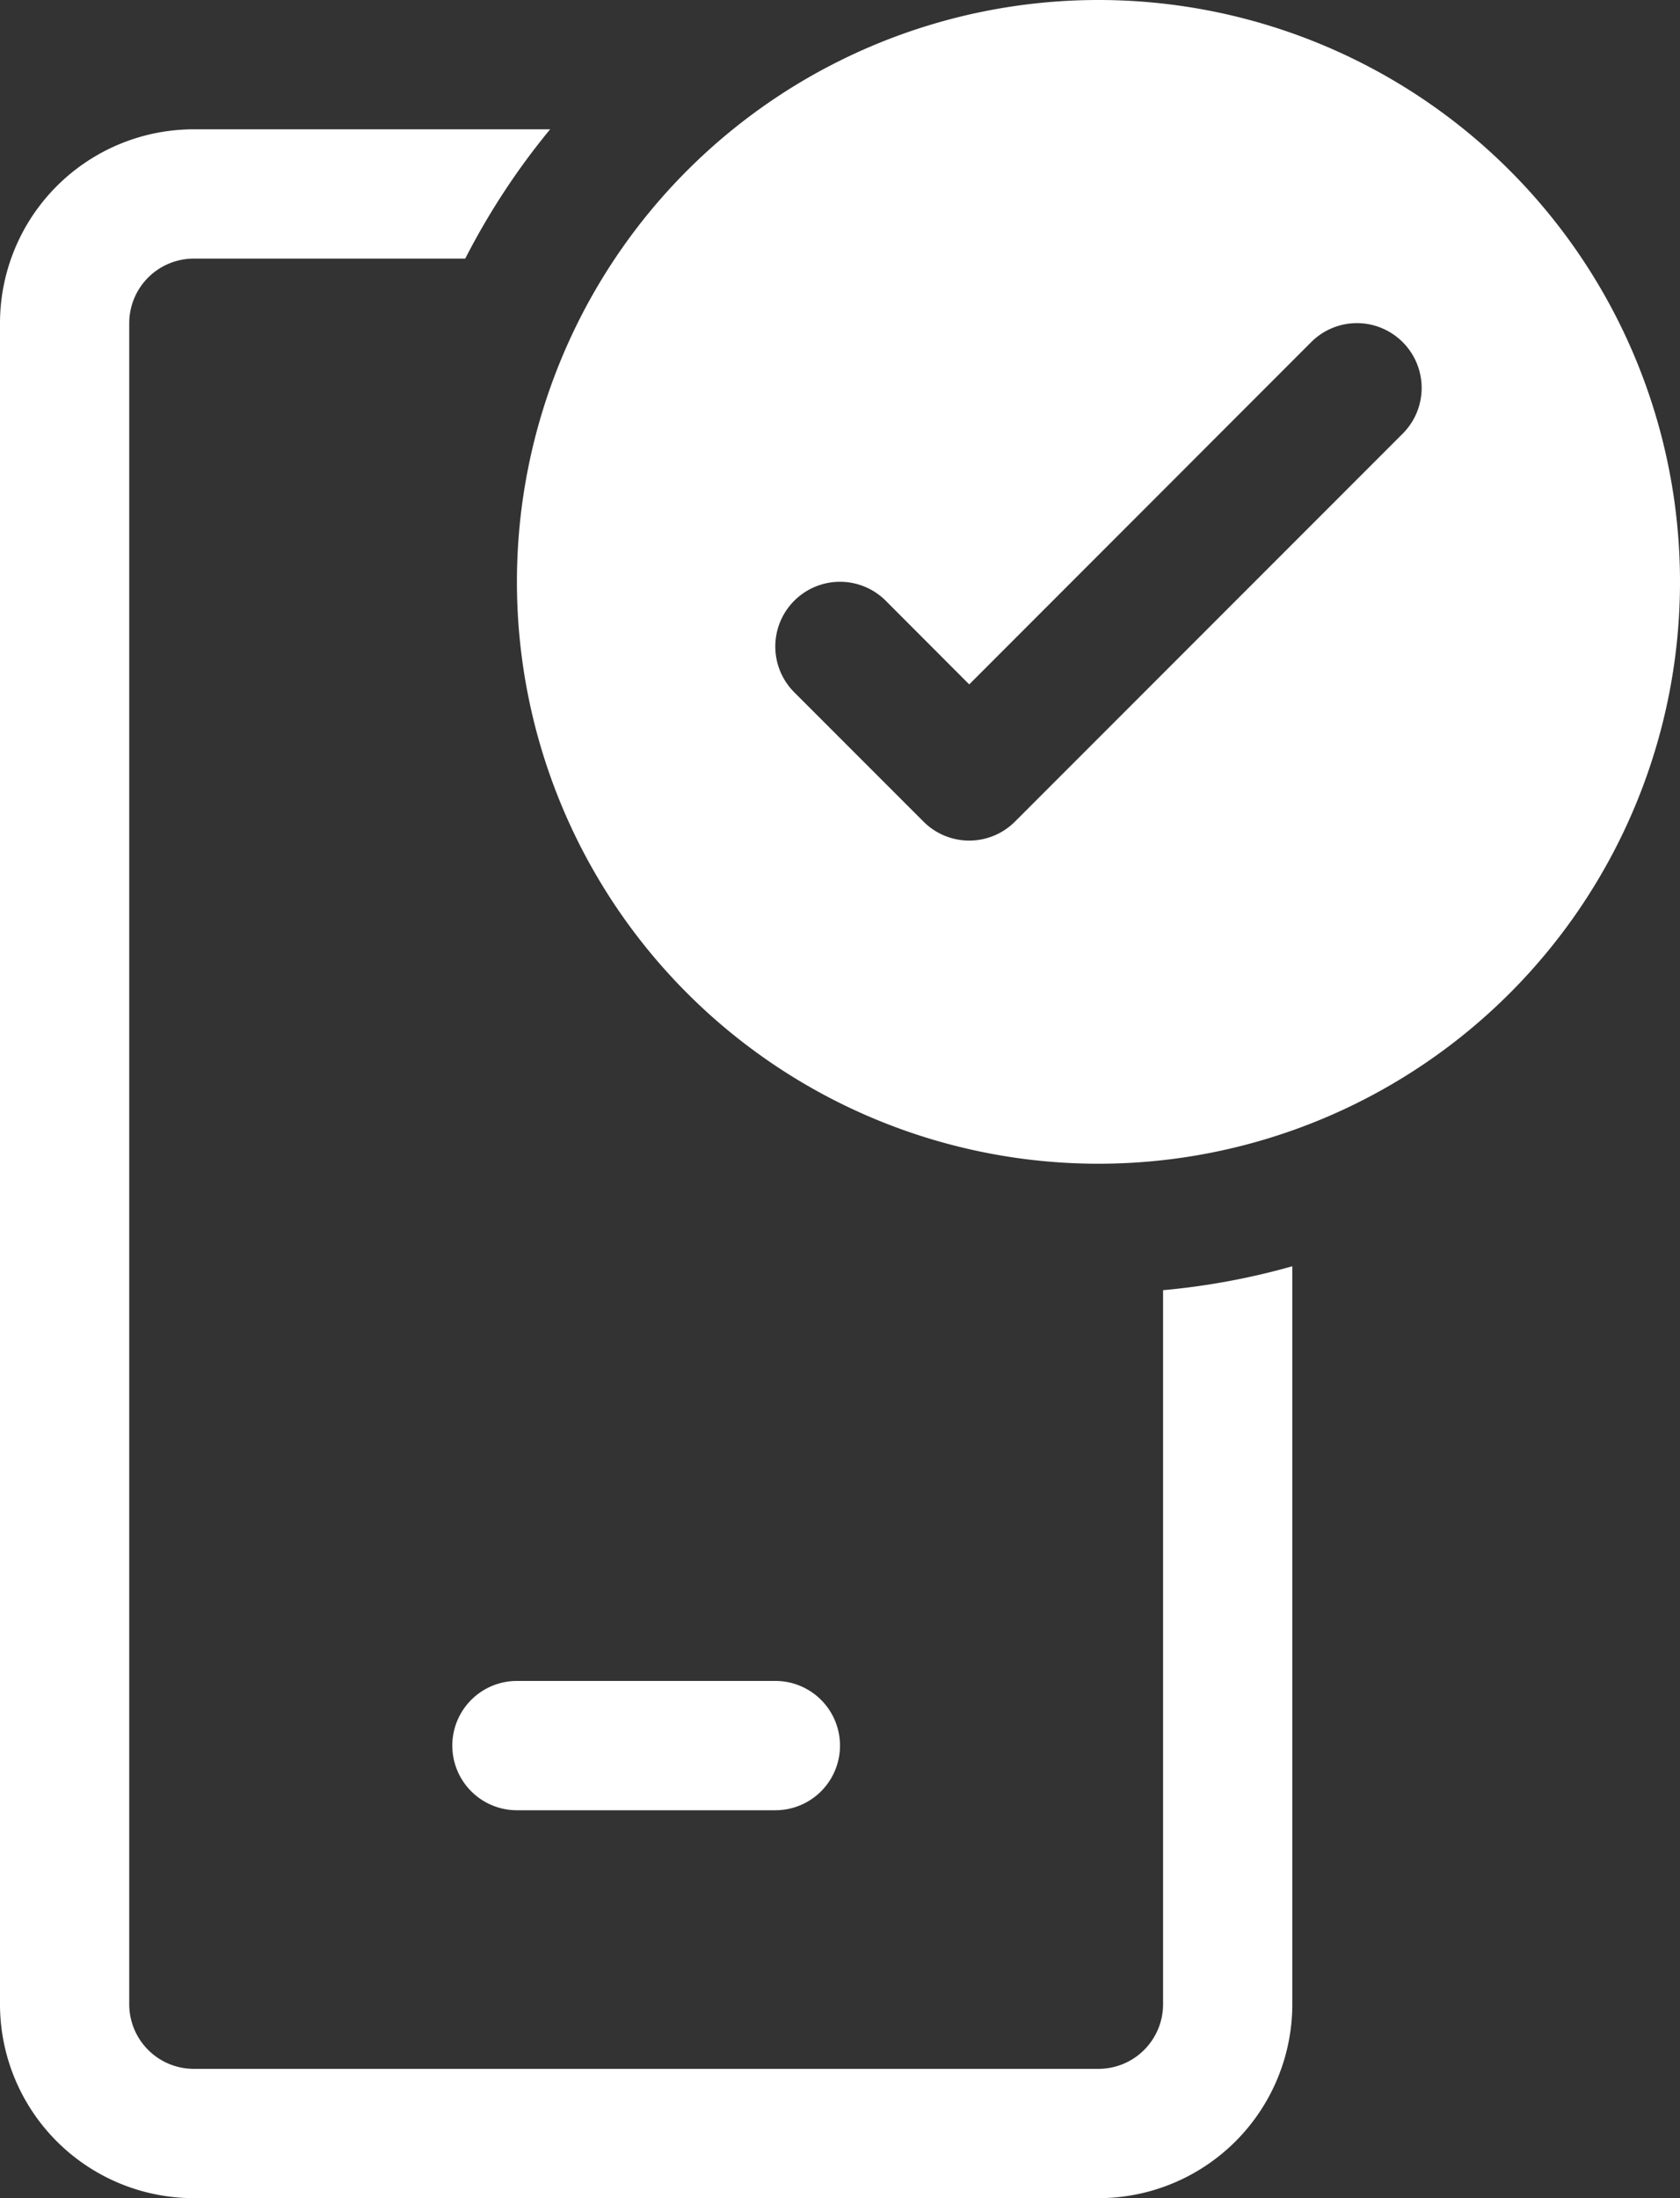
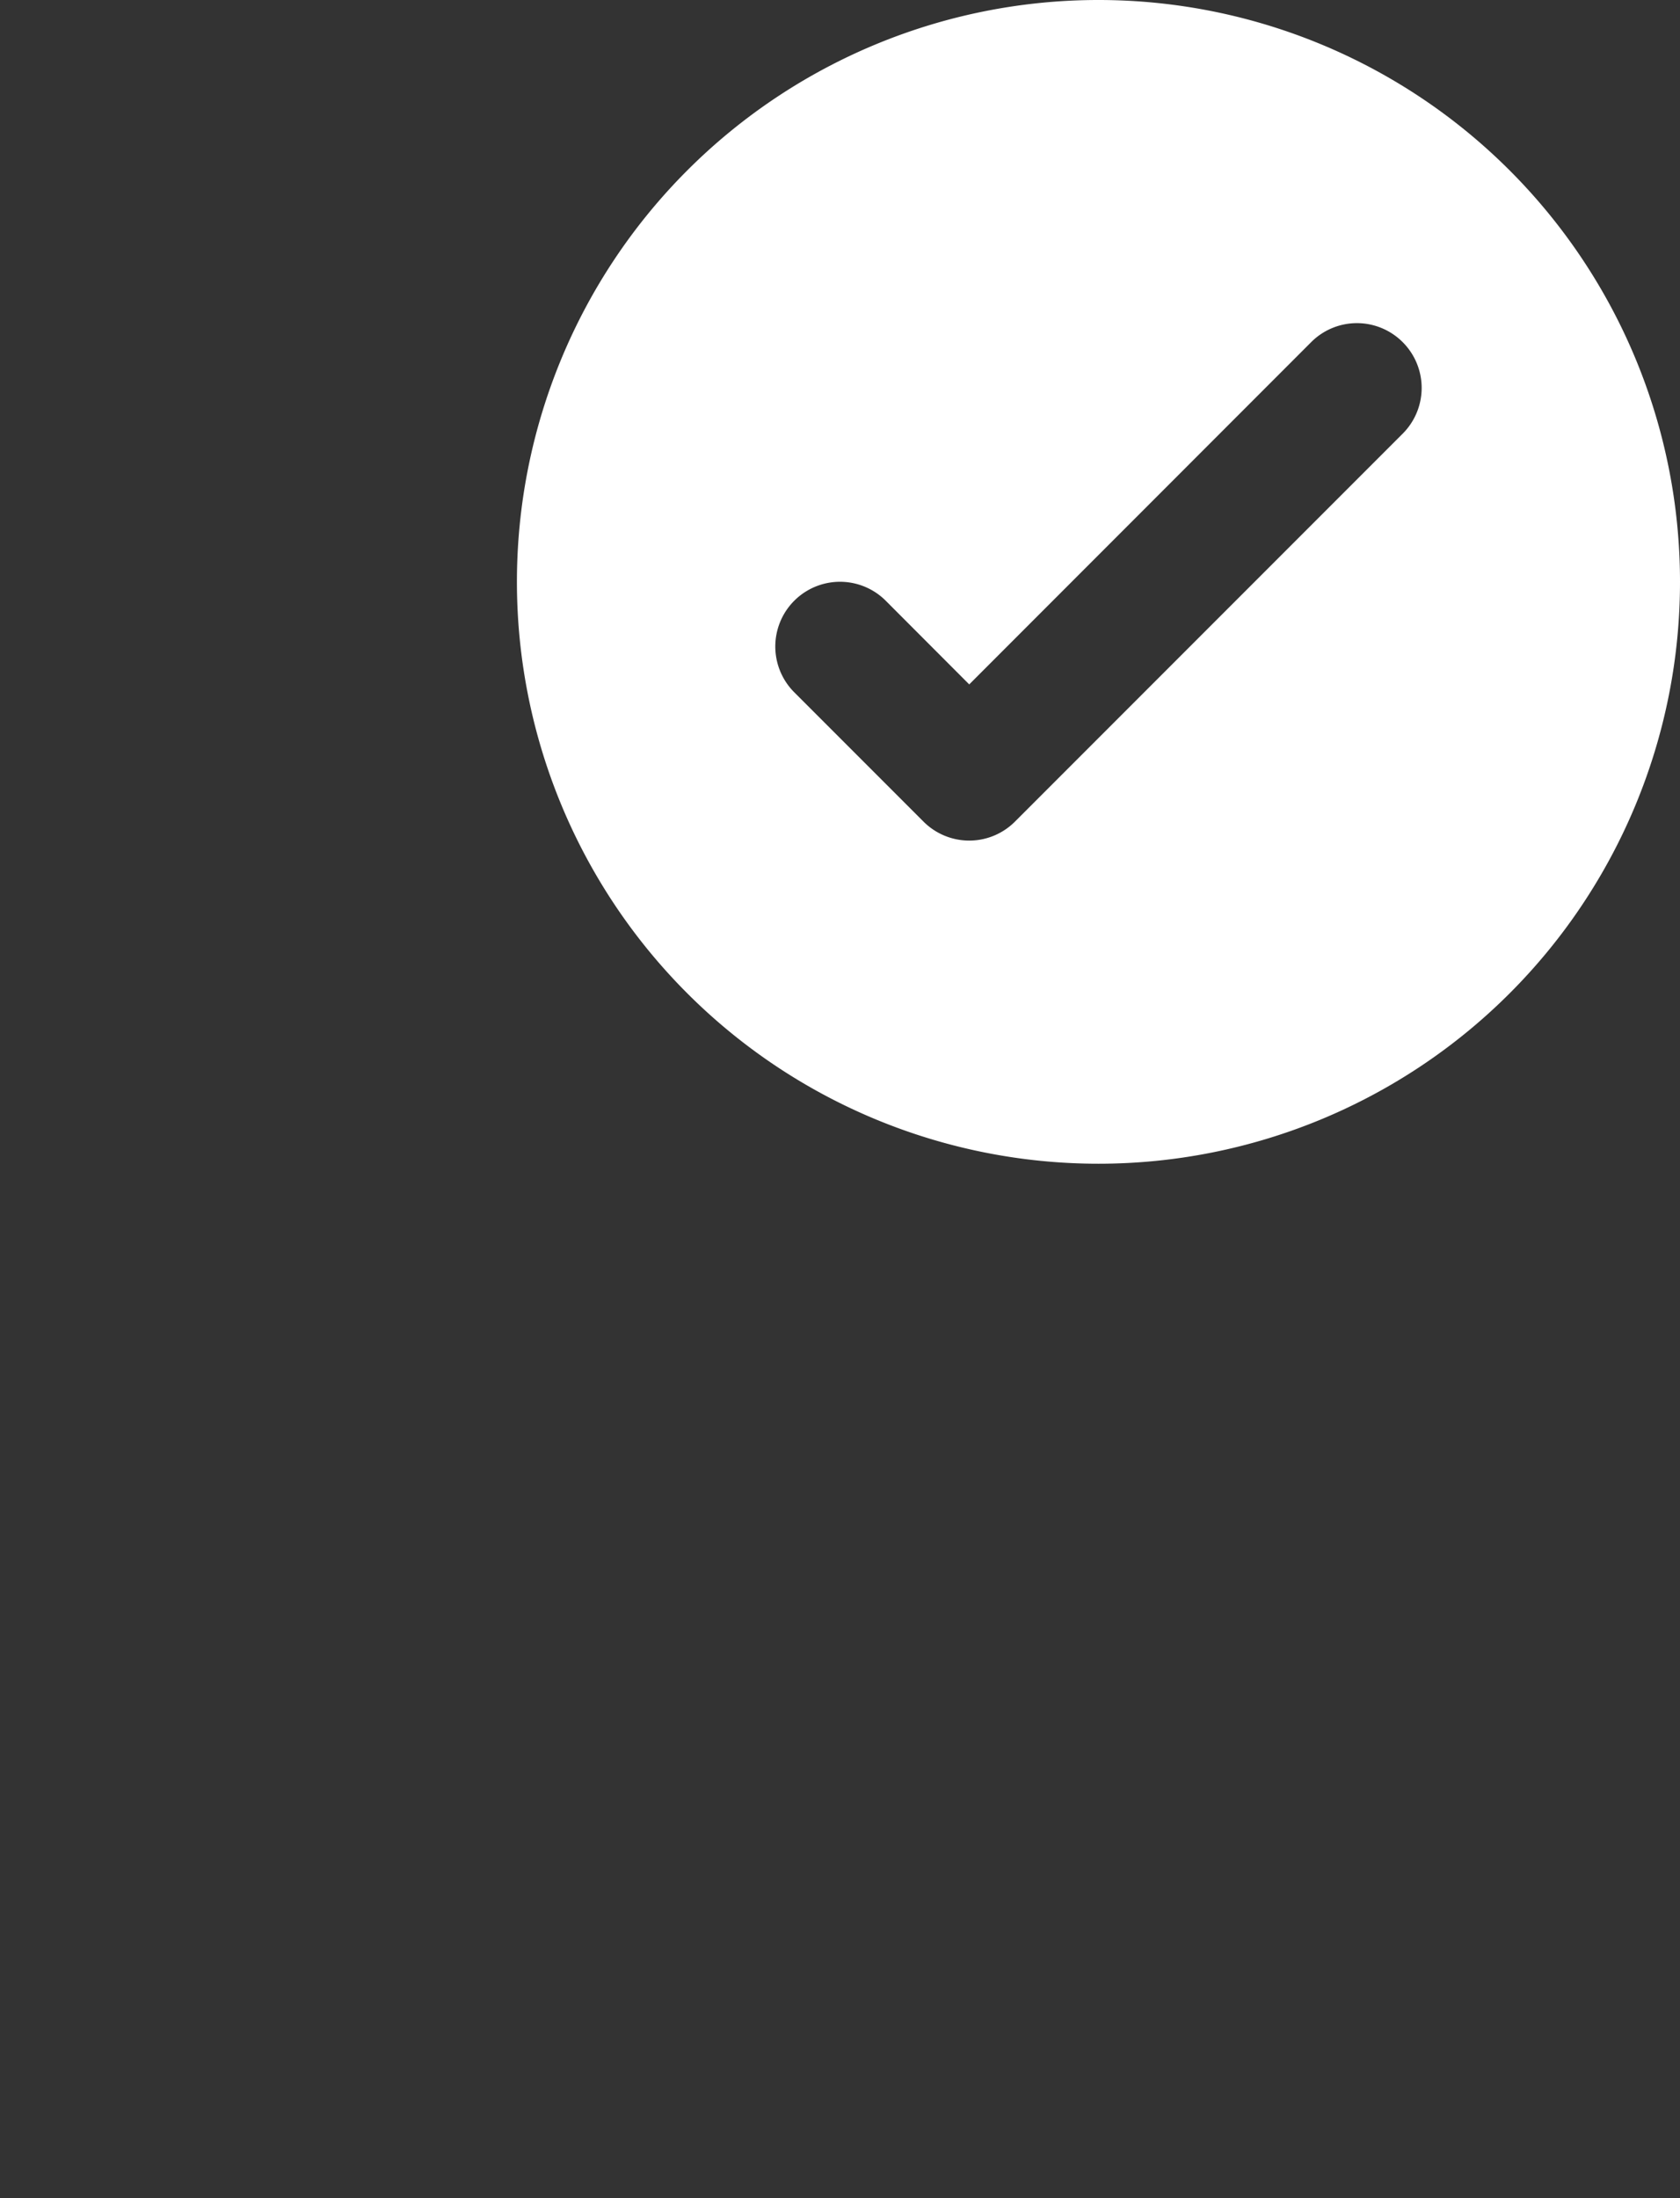
<svg xmlns="http://www.w3.org/2000/svg" viewBox="5 1 13 17">
  <rect x="5" y="1" width="13" height="17" fill="#333333" stroke="none" />
-   <path d="M 9.257 2 H 6.5 A 1.5 1.5 0 0 0 5 3.5 v 13 A 1.5 1.5 0 0 0 6.5 18 h 7 a 1.5 1.5 0 0 0 1.5 -1.5 v -5.707 a 5.5 5.5 0 0 1 -1 0.185 V 16.5 a 0.5 0.5 0 0 1 -0.5 0.5 h -7 a 0.5 0.5 0 0 1 -0.5 -0.5 v -13 a 0.5 0.5 0 0 1 0.5 -0.5 h 2.1 q 0.276 -0.538 0.657 -1 M 8.5 14.5 a 0.5 0.5 0 0 1 0.5 -0.5 h 2 a 0.5 0.5 0 0 1 0 1 h -2 a 0.5 0.5 0 0 1 -0.5 -0.5" fill="#ffffff" />
  <path d="M 18 5.5 a 4.5 4.5 0 1 1 -9 0 a 4.5 4.5 0 0 1 9 0 m -2.146 -1.854 a 0.5 0.5 0 0 0 -0.708 0 L 12.5 6.293 l -0.646 -0.647 a 0.5 0.5 0 0 0 -0.708 0.708 l 1 1 a 0.5 0.5 0 0 0 0.708 0 l 3 -3 a 0.5 0.5 0 0 0 0 -0.708" fill="#ffffff" />
</svg>